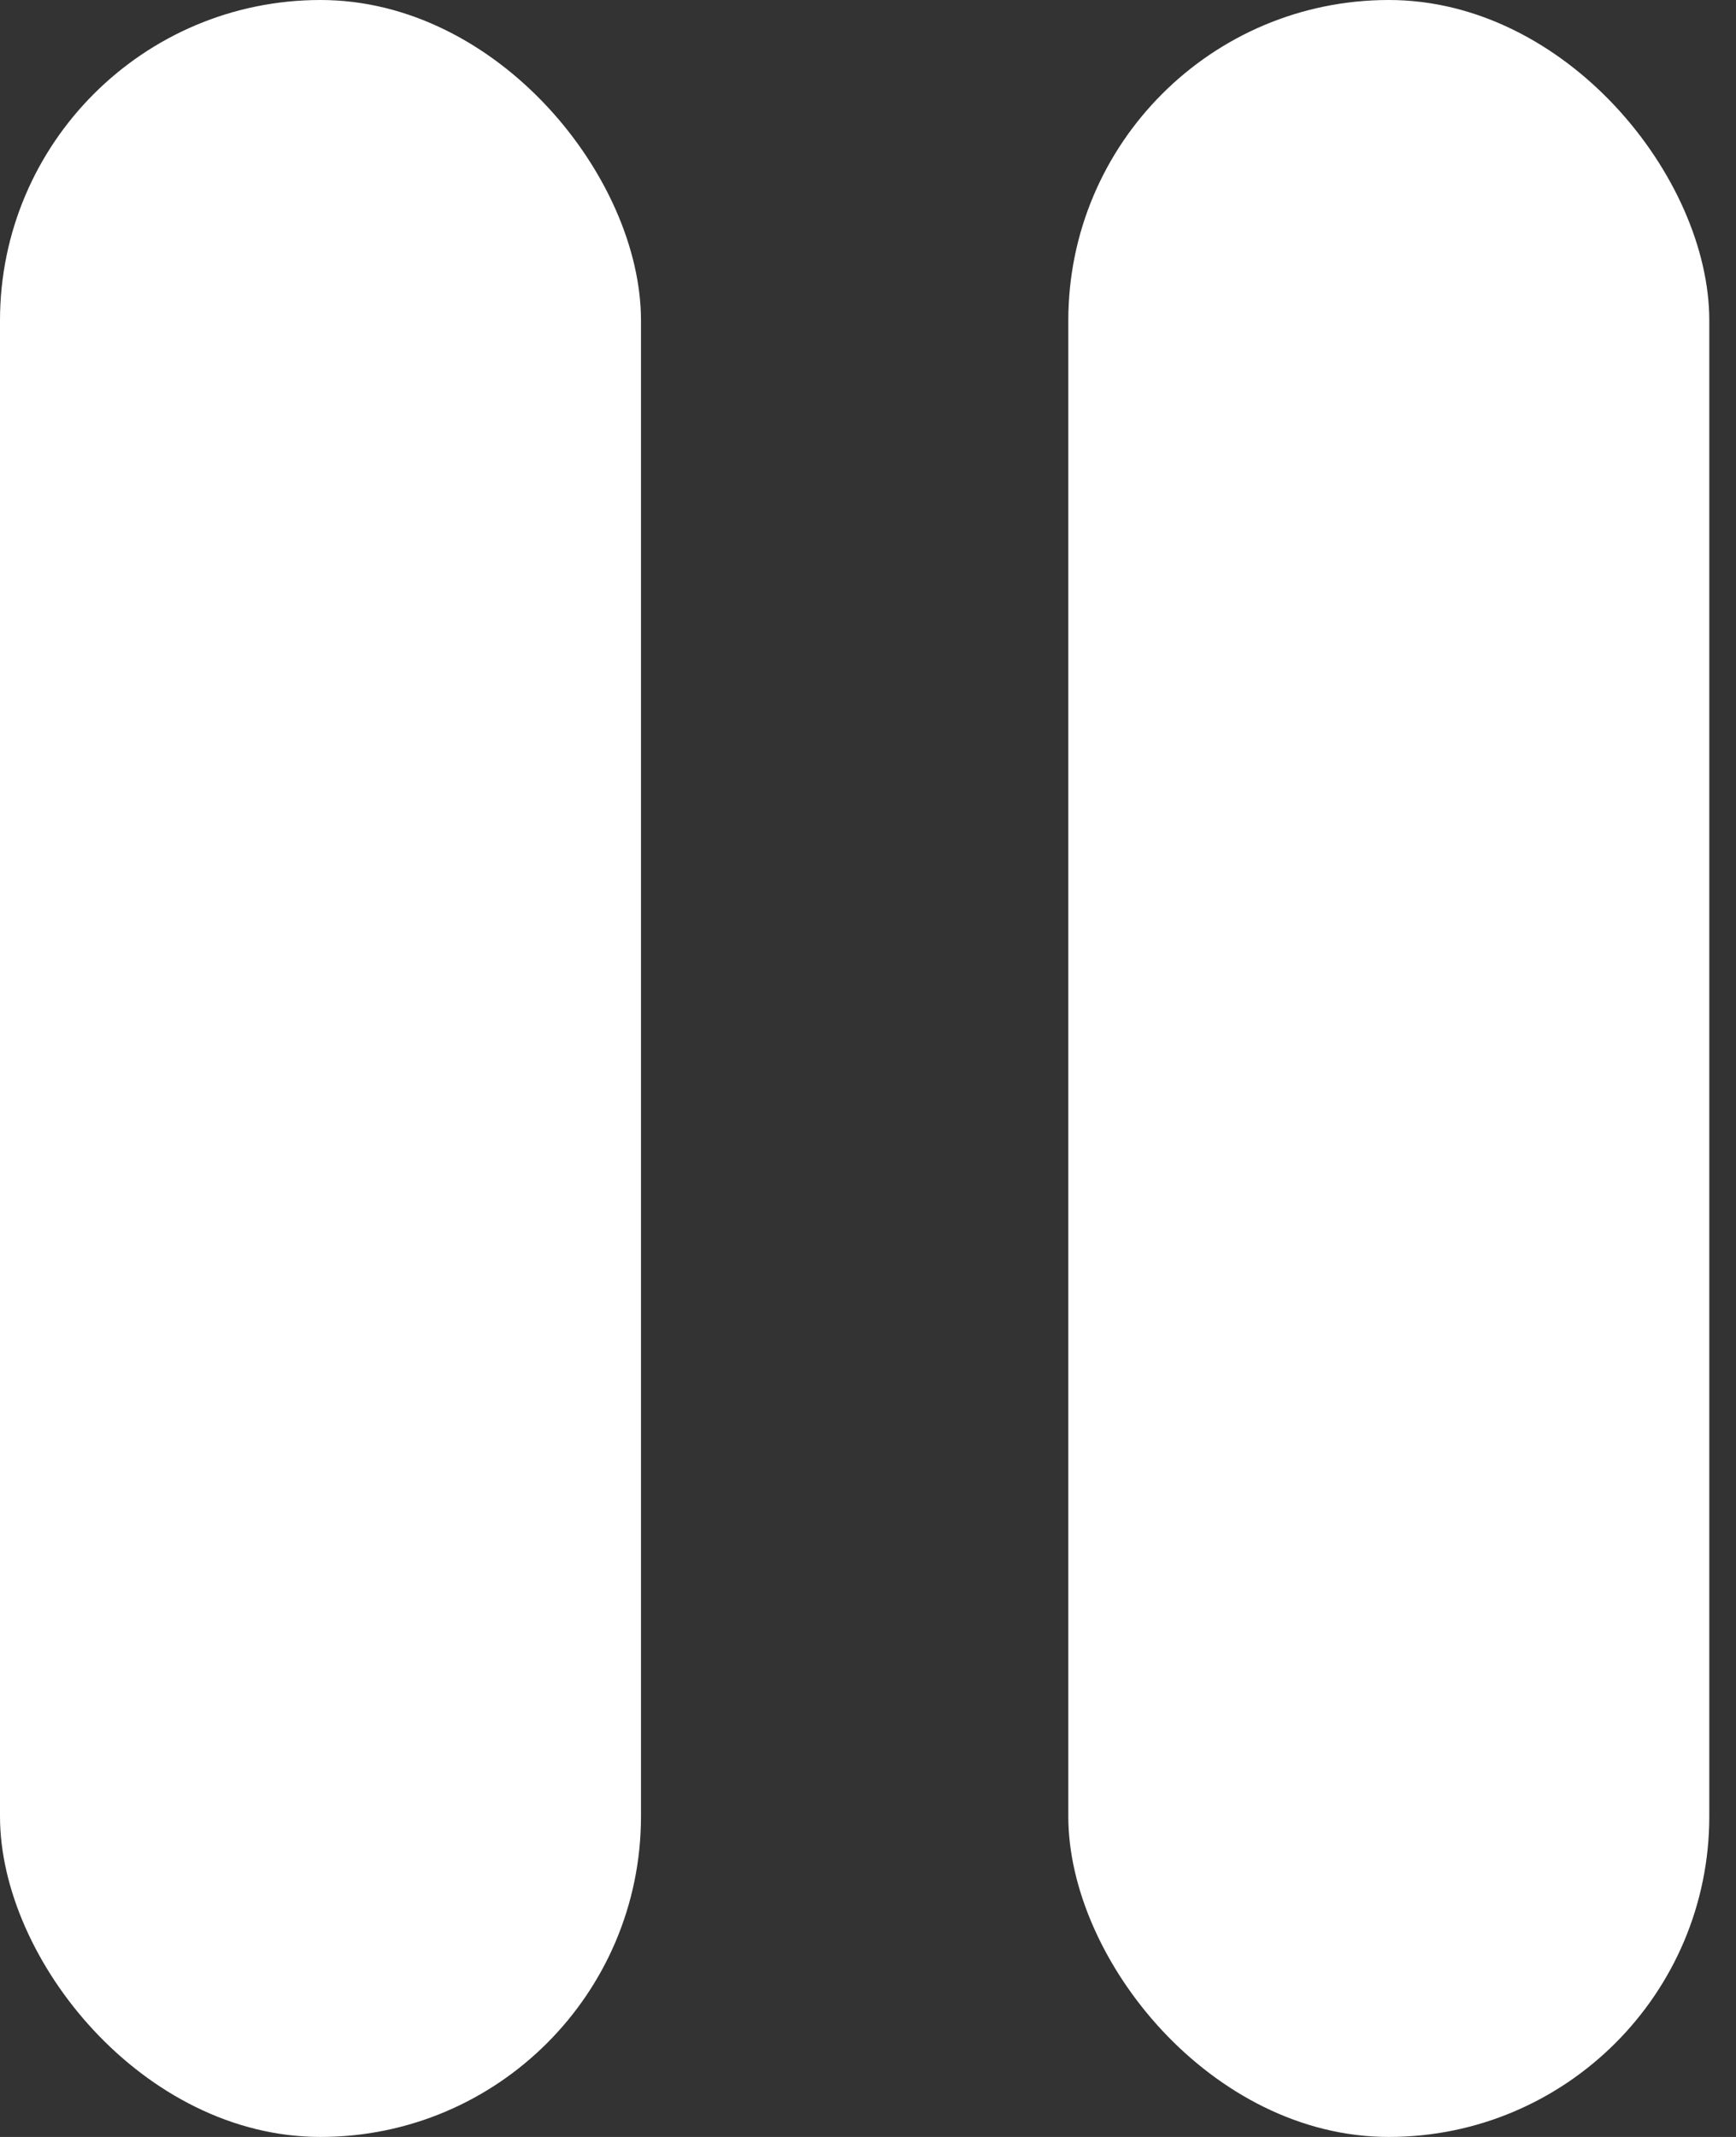
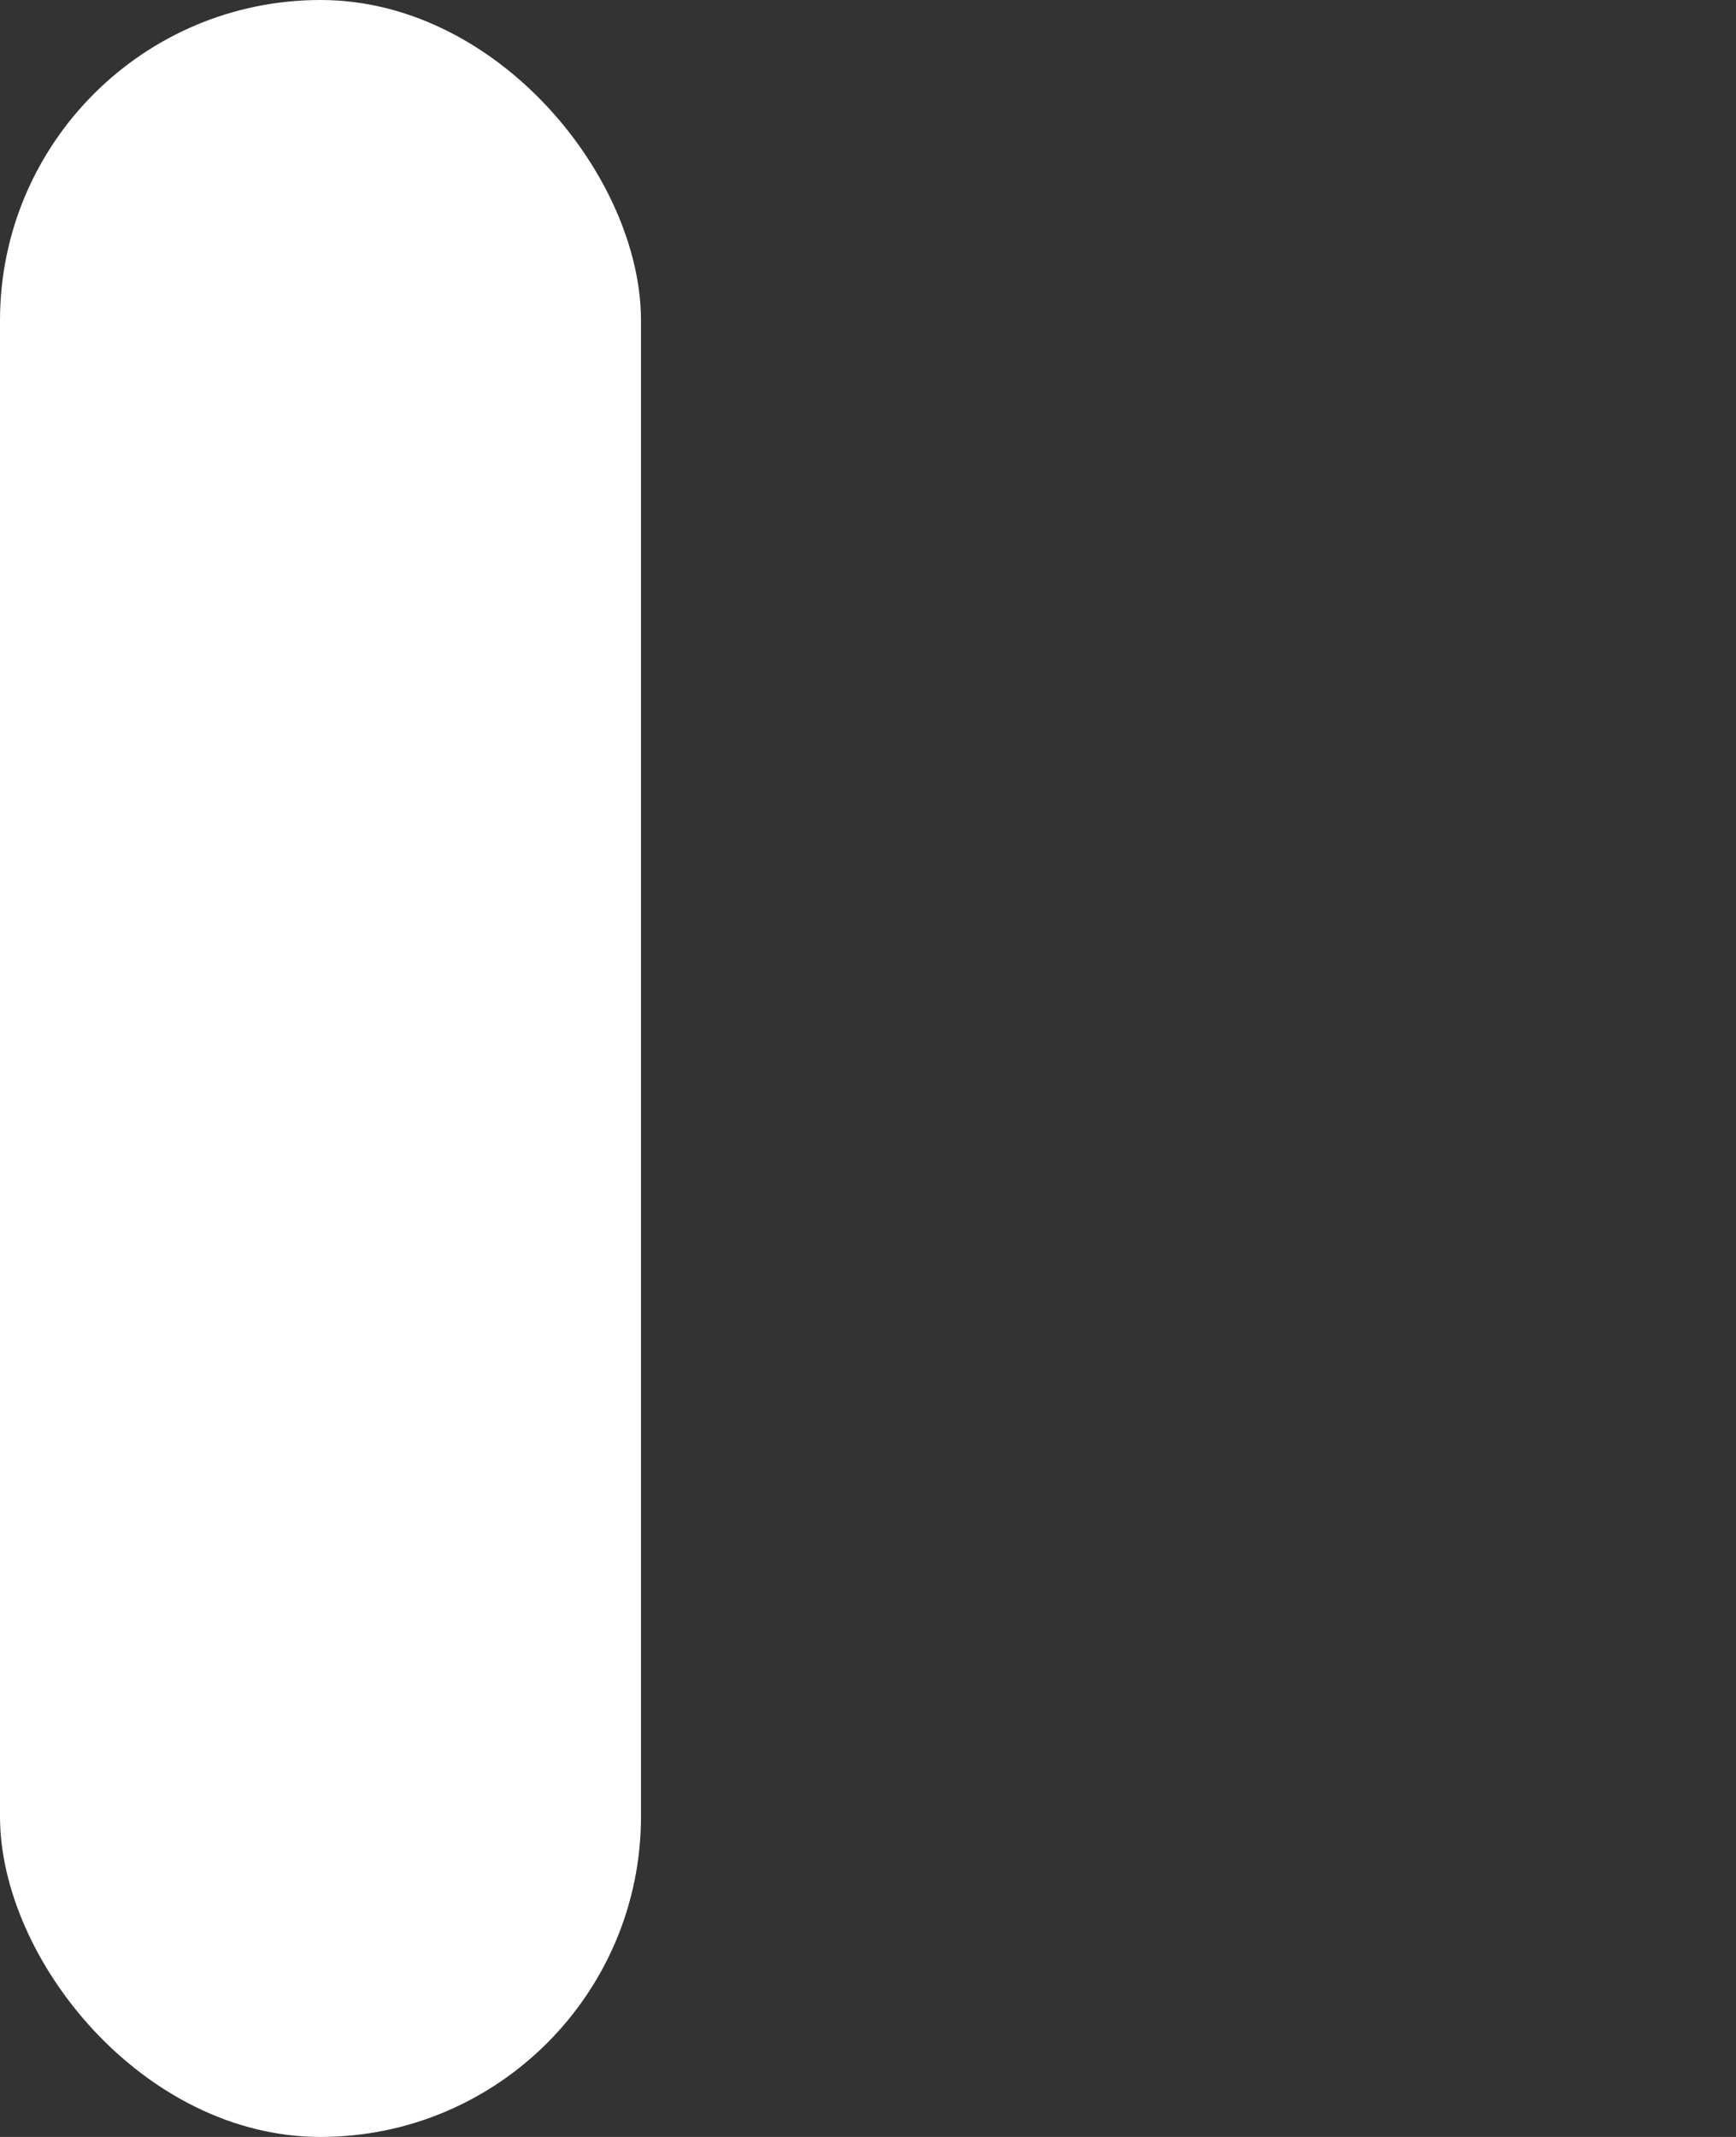
<svg xmlns="http://www.w3.org/2000/svg" width="13" height="16" viewBox="0 0 13 16" fill="none">
  <rect x="0" y="0" width="13" height="16" fill="#333333" stroke="none" />
  <rect width="4.8" height="16" rx="2.4" fill="white" />
-   <rect x="8" width="4.8" height="16" rx="2.4" fill="white" />
</svg>